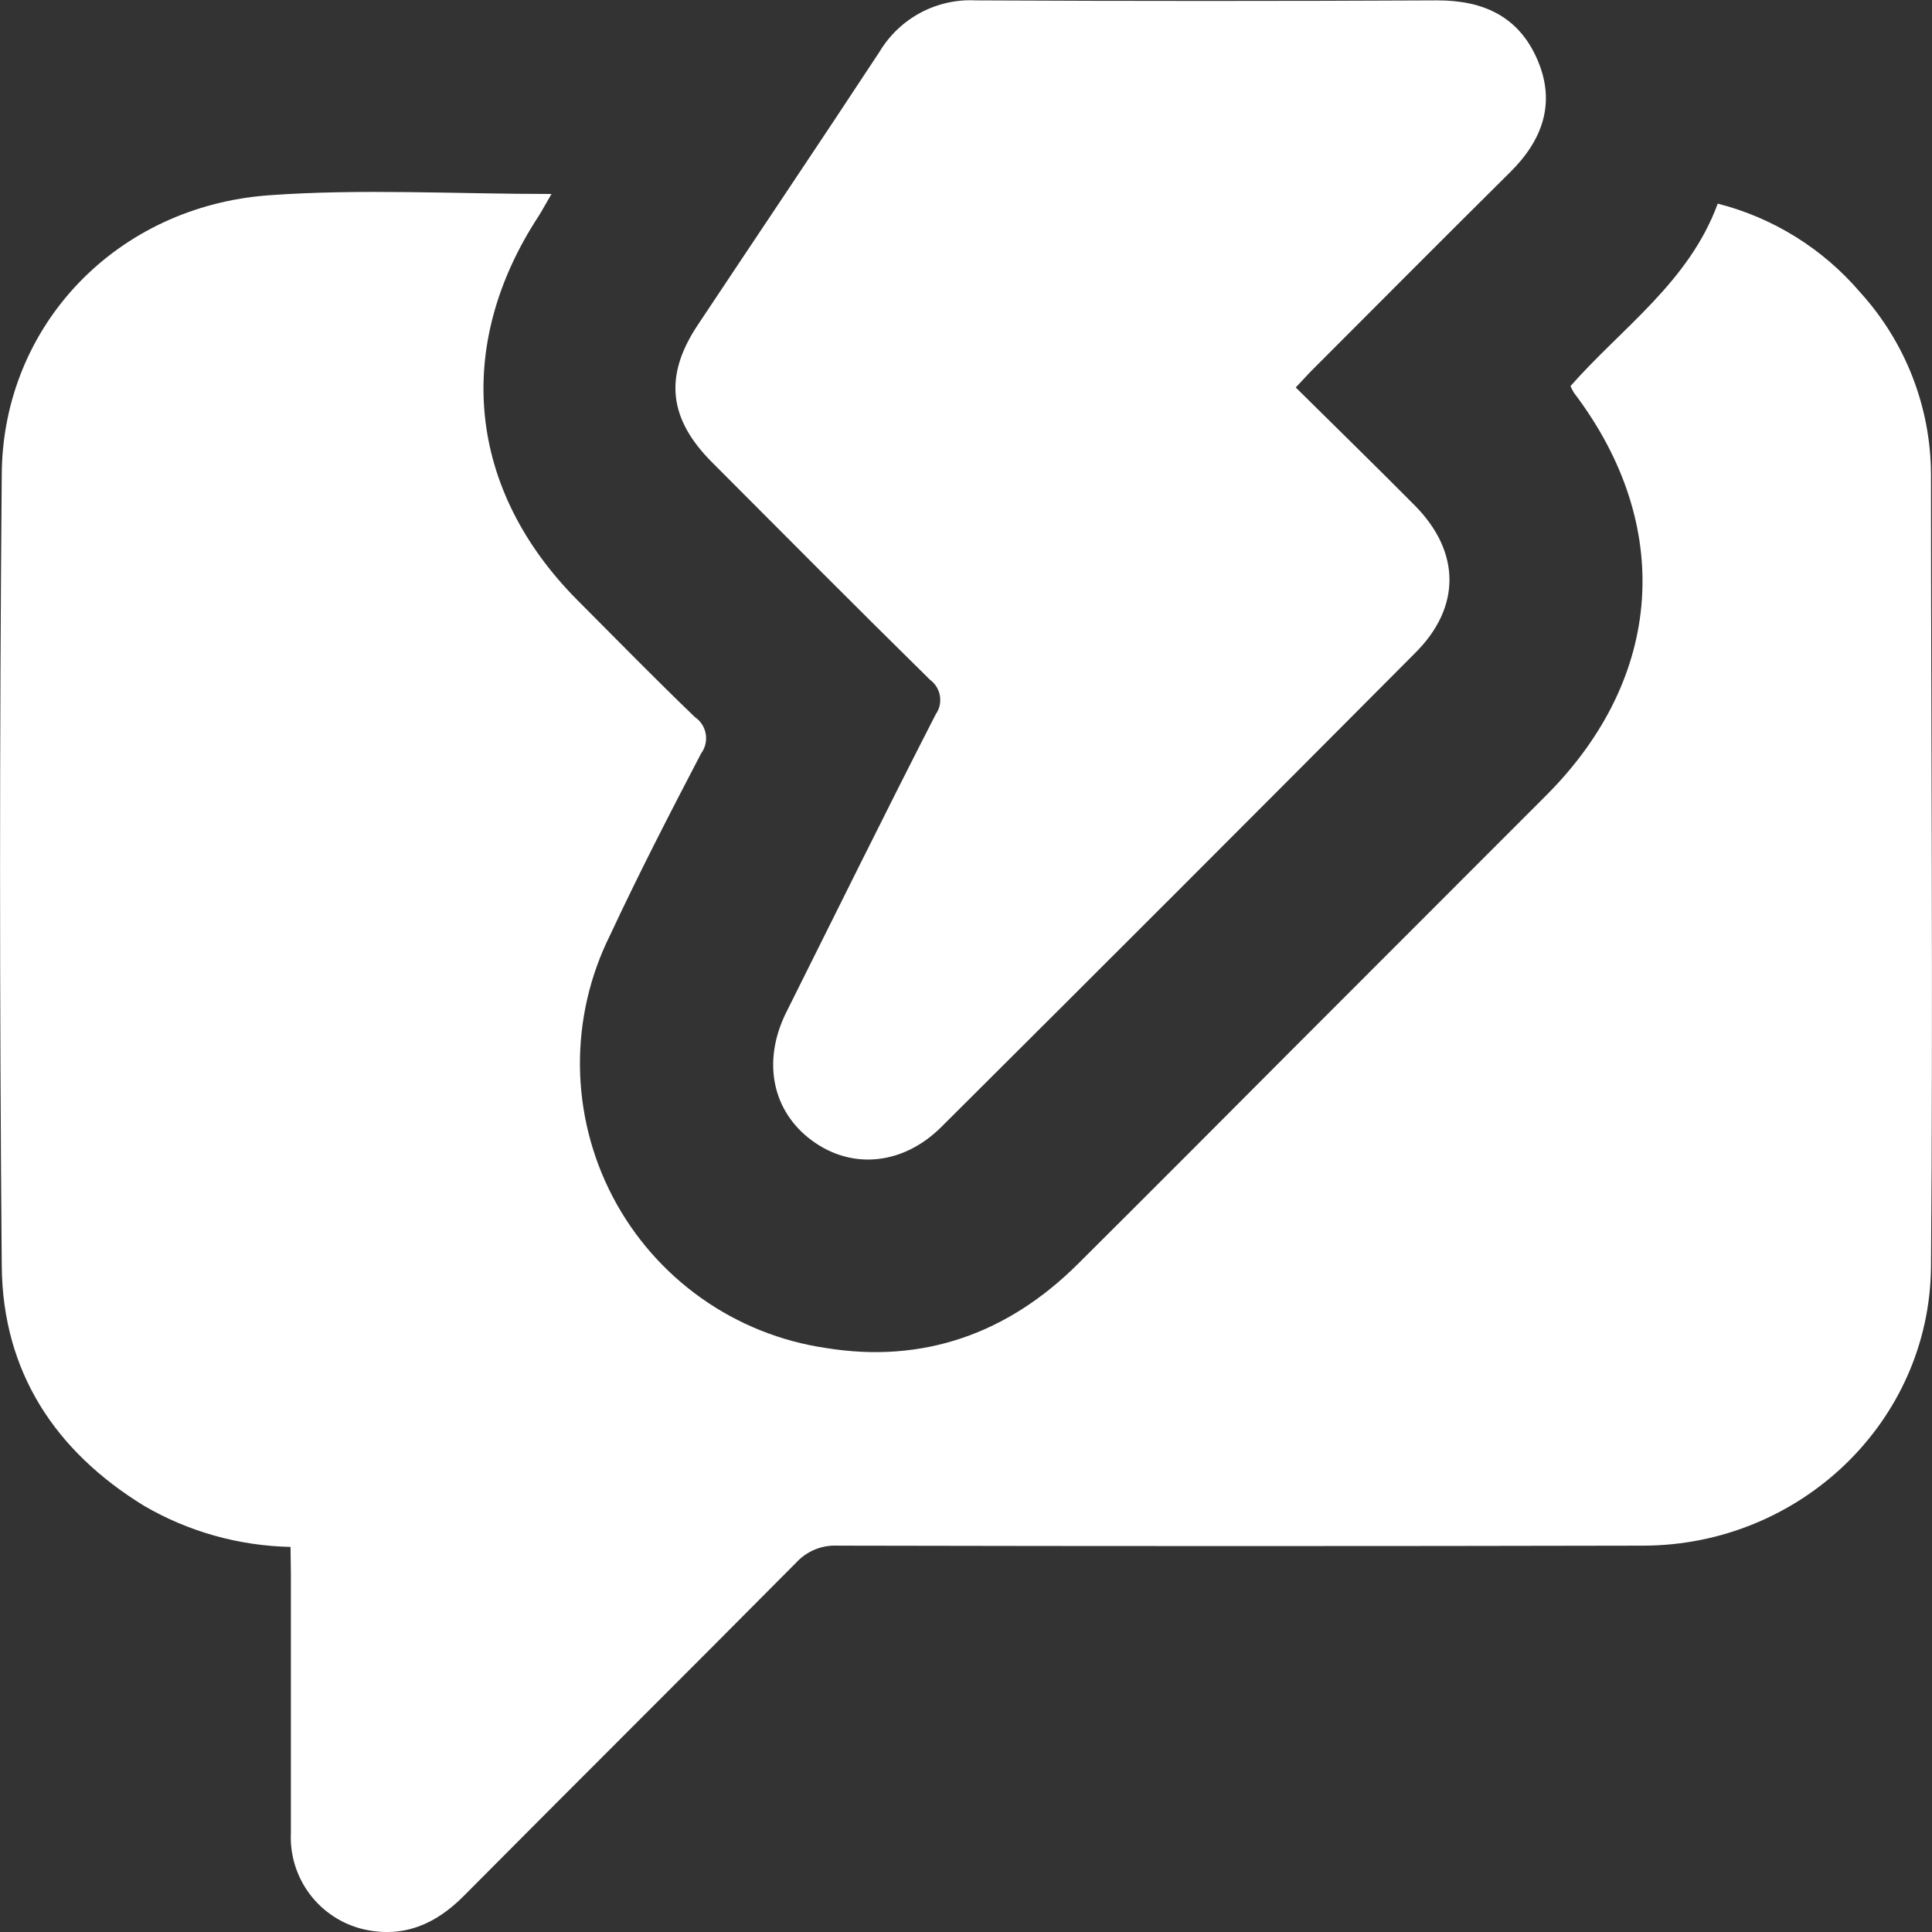
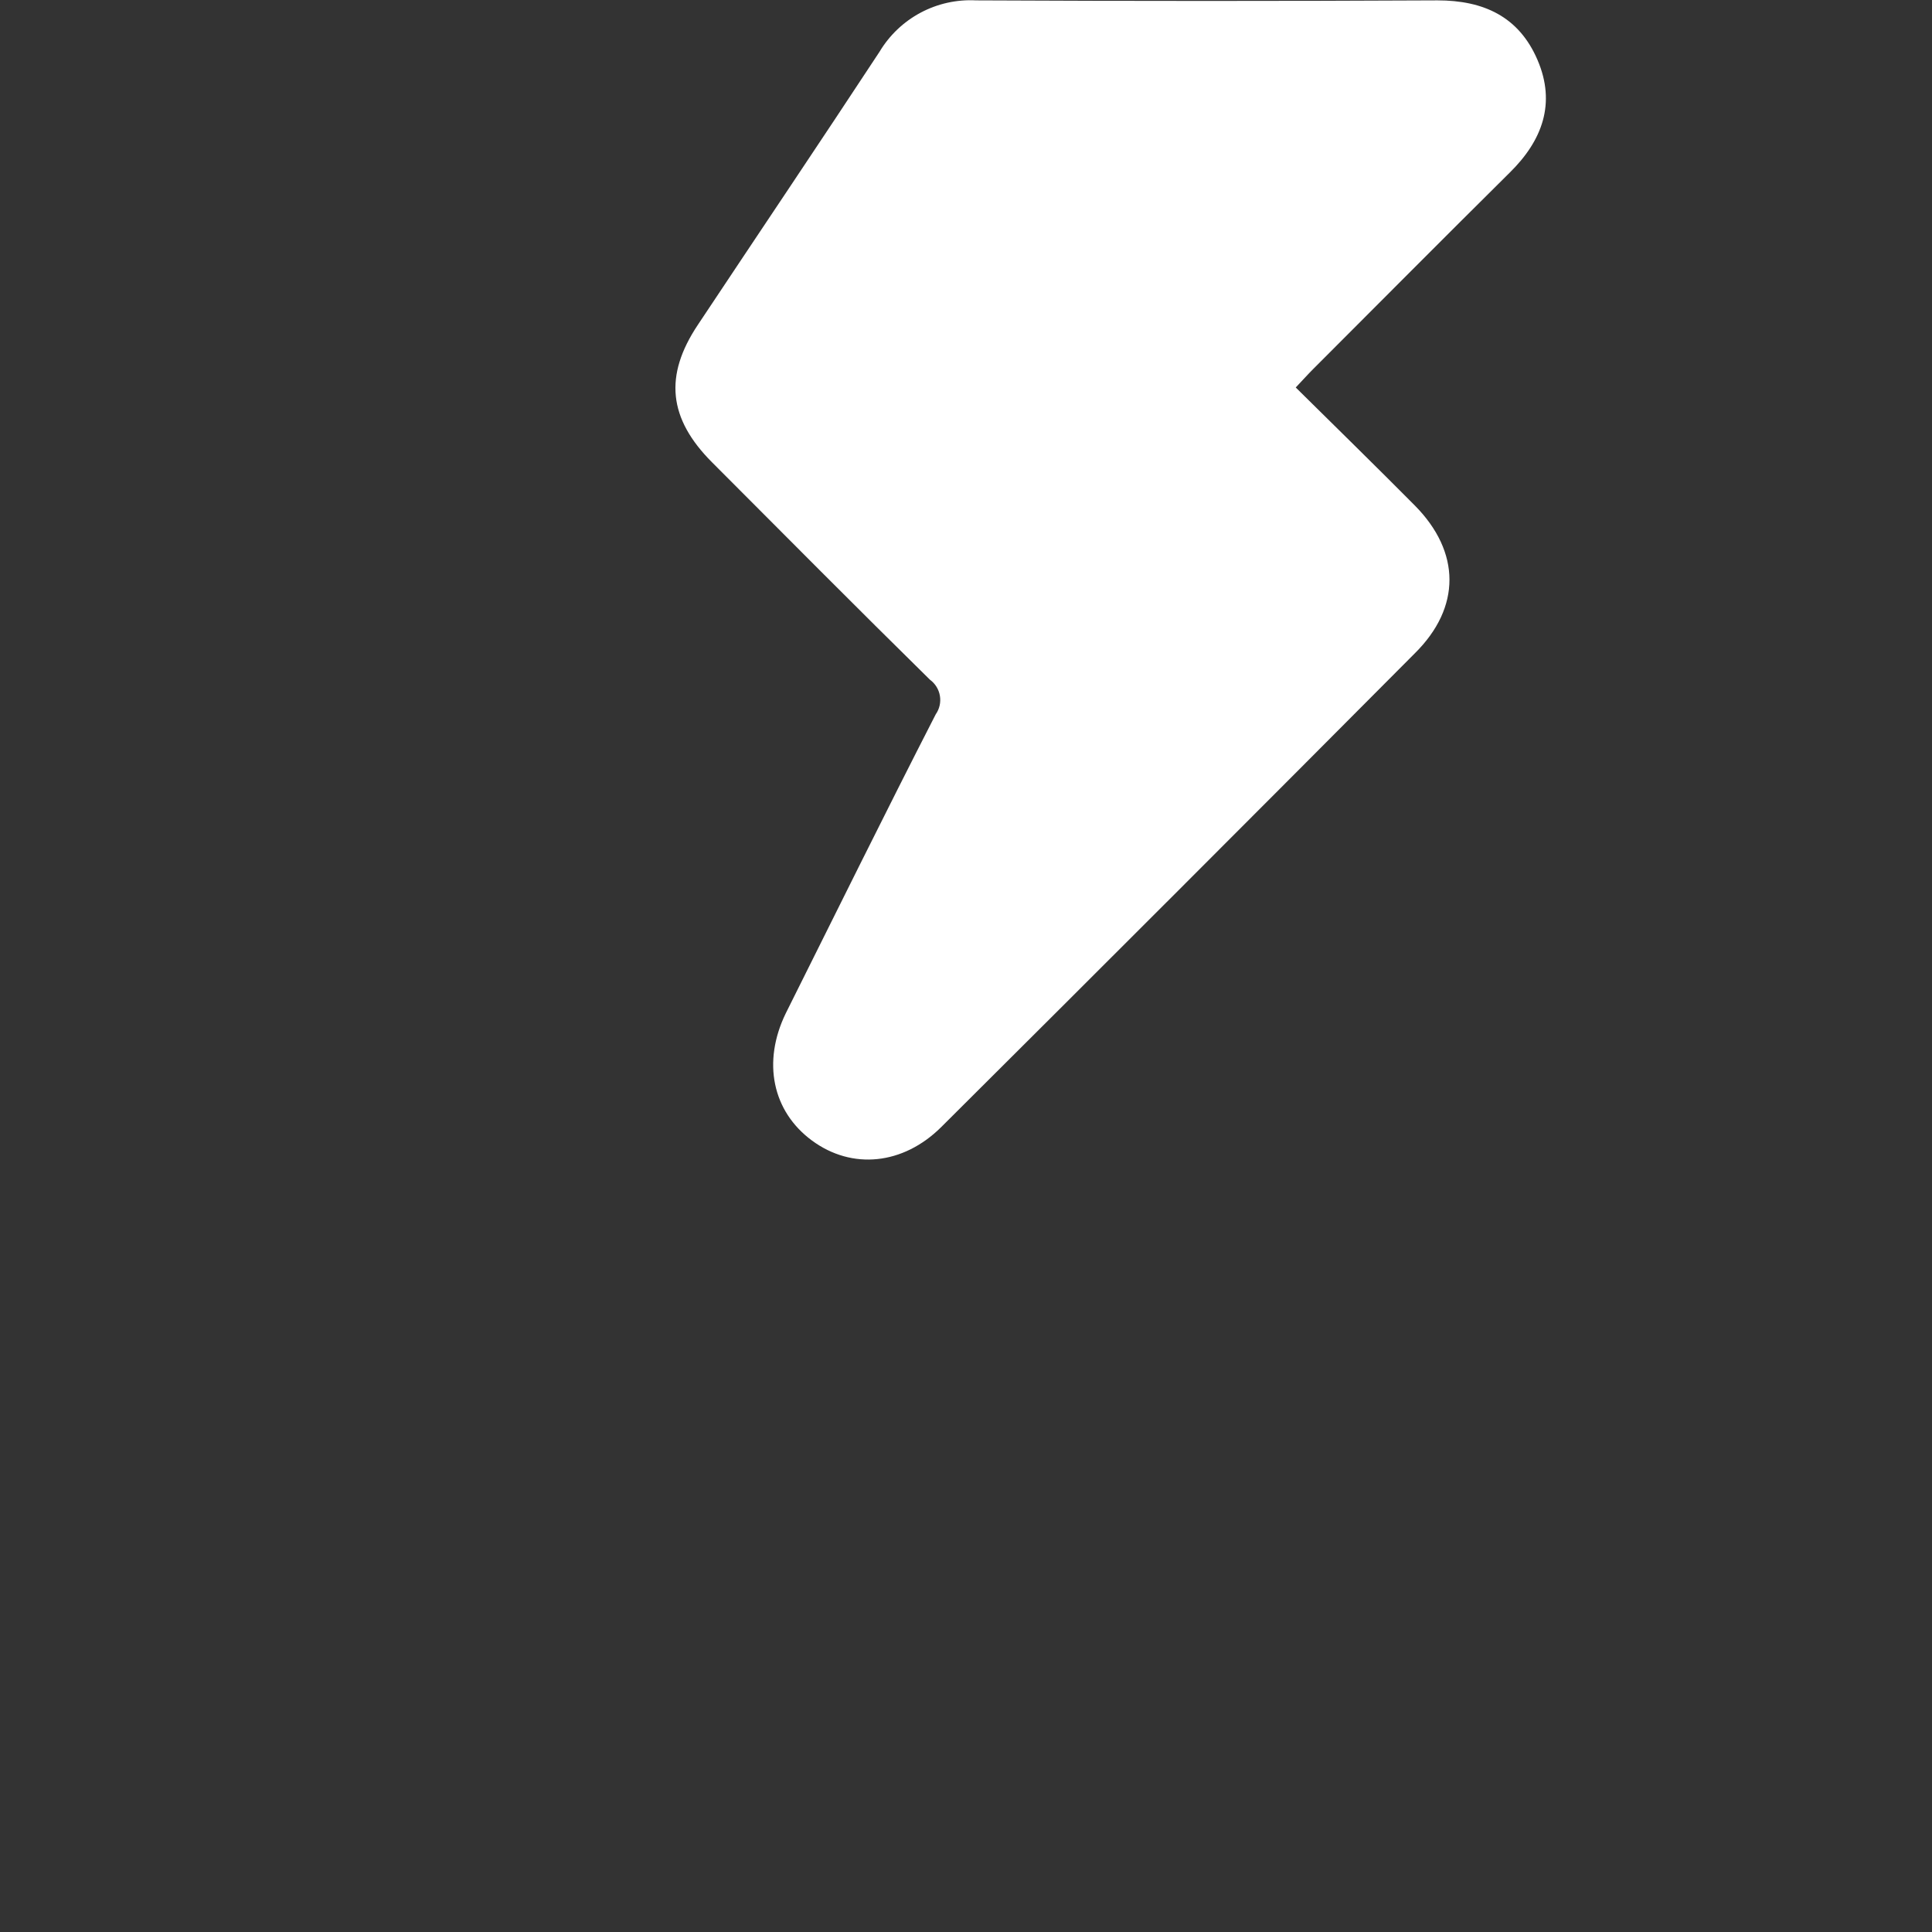
<svg xmlns="http://www.w3.org/2000/svg" width="77" height="77" viewBox="0 0 77 77" fill="none">
  <rect x="0" y="0" width="77" height="77" fill="#333333" stroke="none" />
  <g clip-path="url(#clip0_11_113)">
-     <path d="M11.578 61.652C9.53 61.611 7.526 61.05 5.754 60.022C2.187 57.838 0.11 54.663 0.07 50.471C-0.02 39.943 -0.02 29.415 0.07 18.887C0.115 12.97 4.643 8.215 10.741 7.781C14.413 7.517 18.124 7.731 21.98 7.731C21.781 8.065 21.641 8.335 21.482 8.589C18.059 13.798 18.632 19.525 23.026 23.932C24.576 25.487 26.11 27.057 27.694 28.578C27.808 28.655 27.905 28.754 27.979 28.87C28.053 28.985 28.104 29.115 28.127 29.25C28.15 29.385 28.146 29.524 28.114 29.658C28.083 29.792 28.025 29.918 27.943 30.028C26.693 32.421 25.452 34.834 24.312 37.276C23.505 38.899 23.095 40.69 23.114 42.502C23.134 44.314 23.582 46.096 24.422 47.701C25.263 49.306 26.472 50.689 27.95 51.736C29.428 52.784 31.133 53.465 32.925 53.726C36.796 54.354 40.174 53.148 42.959 50.376C45.744 47.605 48.618 44.724 51.428 41.902L61.631 31.693C66.314 27.003 66.732 20.926 62.732 15.657C62.678 15.571 62.632 15.481 62.592 15.388C64.64 13.06 67.315 11.241 68.461 8.115C70.674 8.68 72.658 9.916 74.14 11.654C75.943 13.639 76.948 16.221 76.96 18.902C76.96 29.43 77.045 39.958 76.96 50.486C76.905 56.667 71.739 61.587 65.502 61.602C54.794 61.625 44.09 61.625 33.389 61.602C33.082 61.586 32.775 61.637 32.49 61.752C32.205 61.868 31.949 62.044 31.74 62.27C27.336 66.711 22.897 71.118 18.488 75.559C17.367 76.691 16.081 77.249 14.502 76.895C13.644 76.696 12.883 76.201 12.351 75.498C11.82 74.795 11.551 73.928 11.593 73.047C11.593 69.588 11.593 66.128 11.593 62.669L11.578 61.652Z" fill="white" />
    <path d="M51.642 15.443C53.276 17.058 54.846 18.593 56.39 20.149C58.218 21.998 58.238 24.206 56.39 26.036C50.109 32.35 43.819 38.642 37.519 44.913C35.994 46.433 33.956 46.628 32.367 45.461C30.778 44.295 30.375 42.321 31.316 40.387C33.309 36.399 35.272 32.411 37.294 28.468C37.444 28.254 37.503 27.991 37.46 27.733C37.417 27.476 37.276 27.246 37.065 27.092C34.151 24.226 31.271 21.325 28.382 18.429C26.638 16.684 26.459 14.974 27.814 12.945C30.225 9.317 32.661 5.703 35.053 2.064C35.447 1.405 36.014 0.866 36.691 0.505C37.369 0.144 38.132 -0.025 38.898 0.015C45.026 0.045 51.157 0.045 57.292 0.015C59.125 0.015 60.535 0.658 61.277 2.388C62.02 4.117 61.471 5.598 60.176 6.874C57.551 9.476 54.945 12.098 52.33 14.715C52.125 14.919 51.931 15.139 51.642 15.443Z" fill="white" />
  </g>
  <defs>
    <clipPath id="clip0_11_113">
      <rect width="77" height="77" fill="white" />
    </clipPath>
  </defs>
</svg>